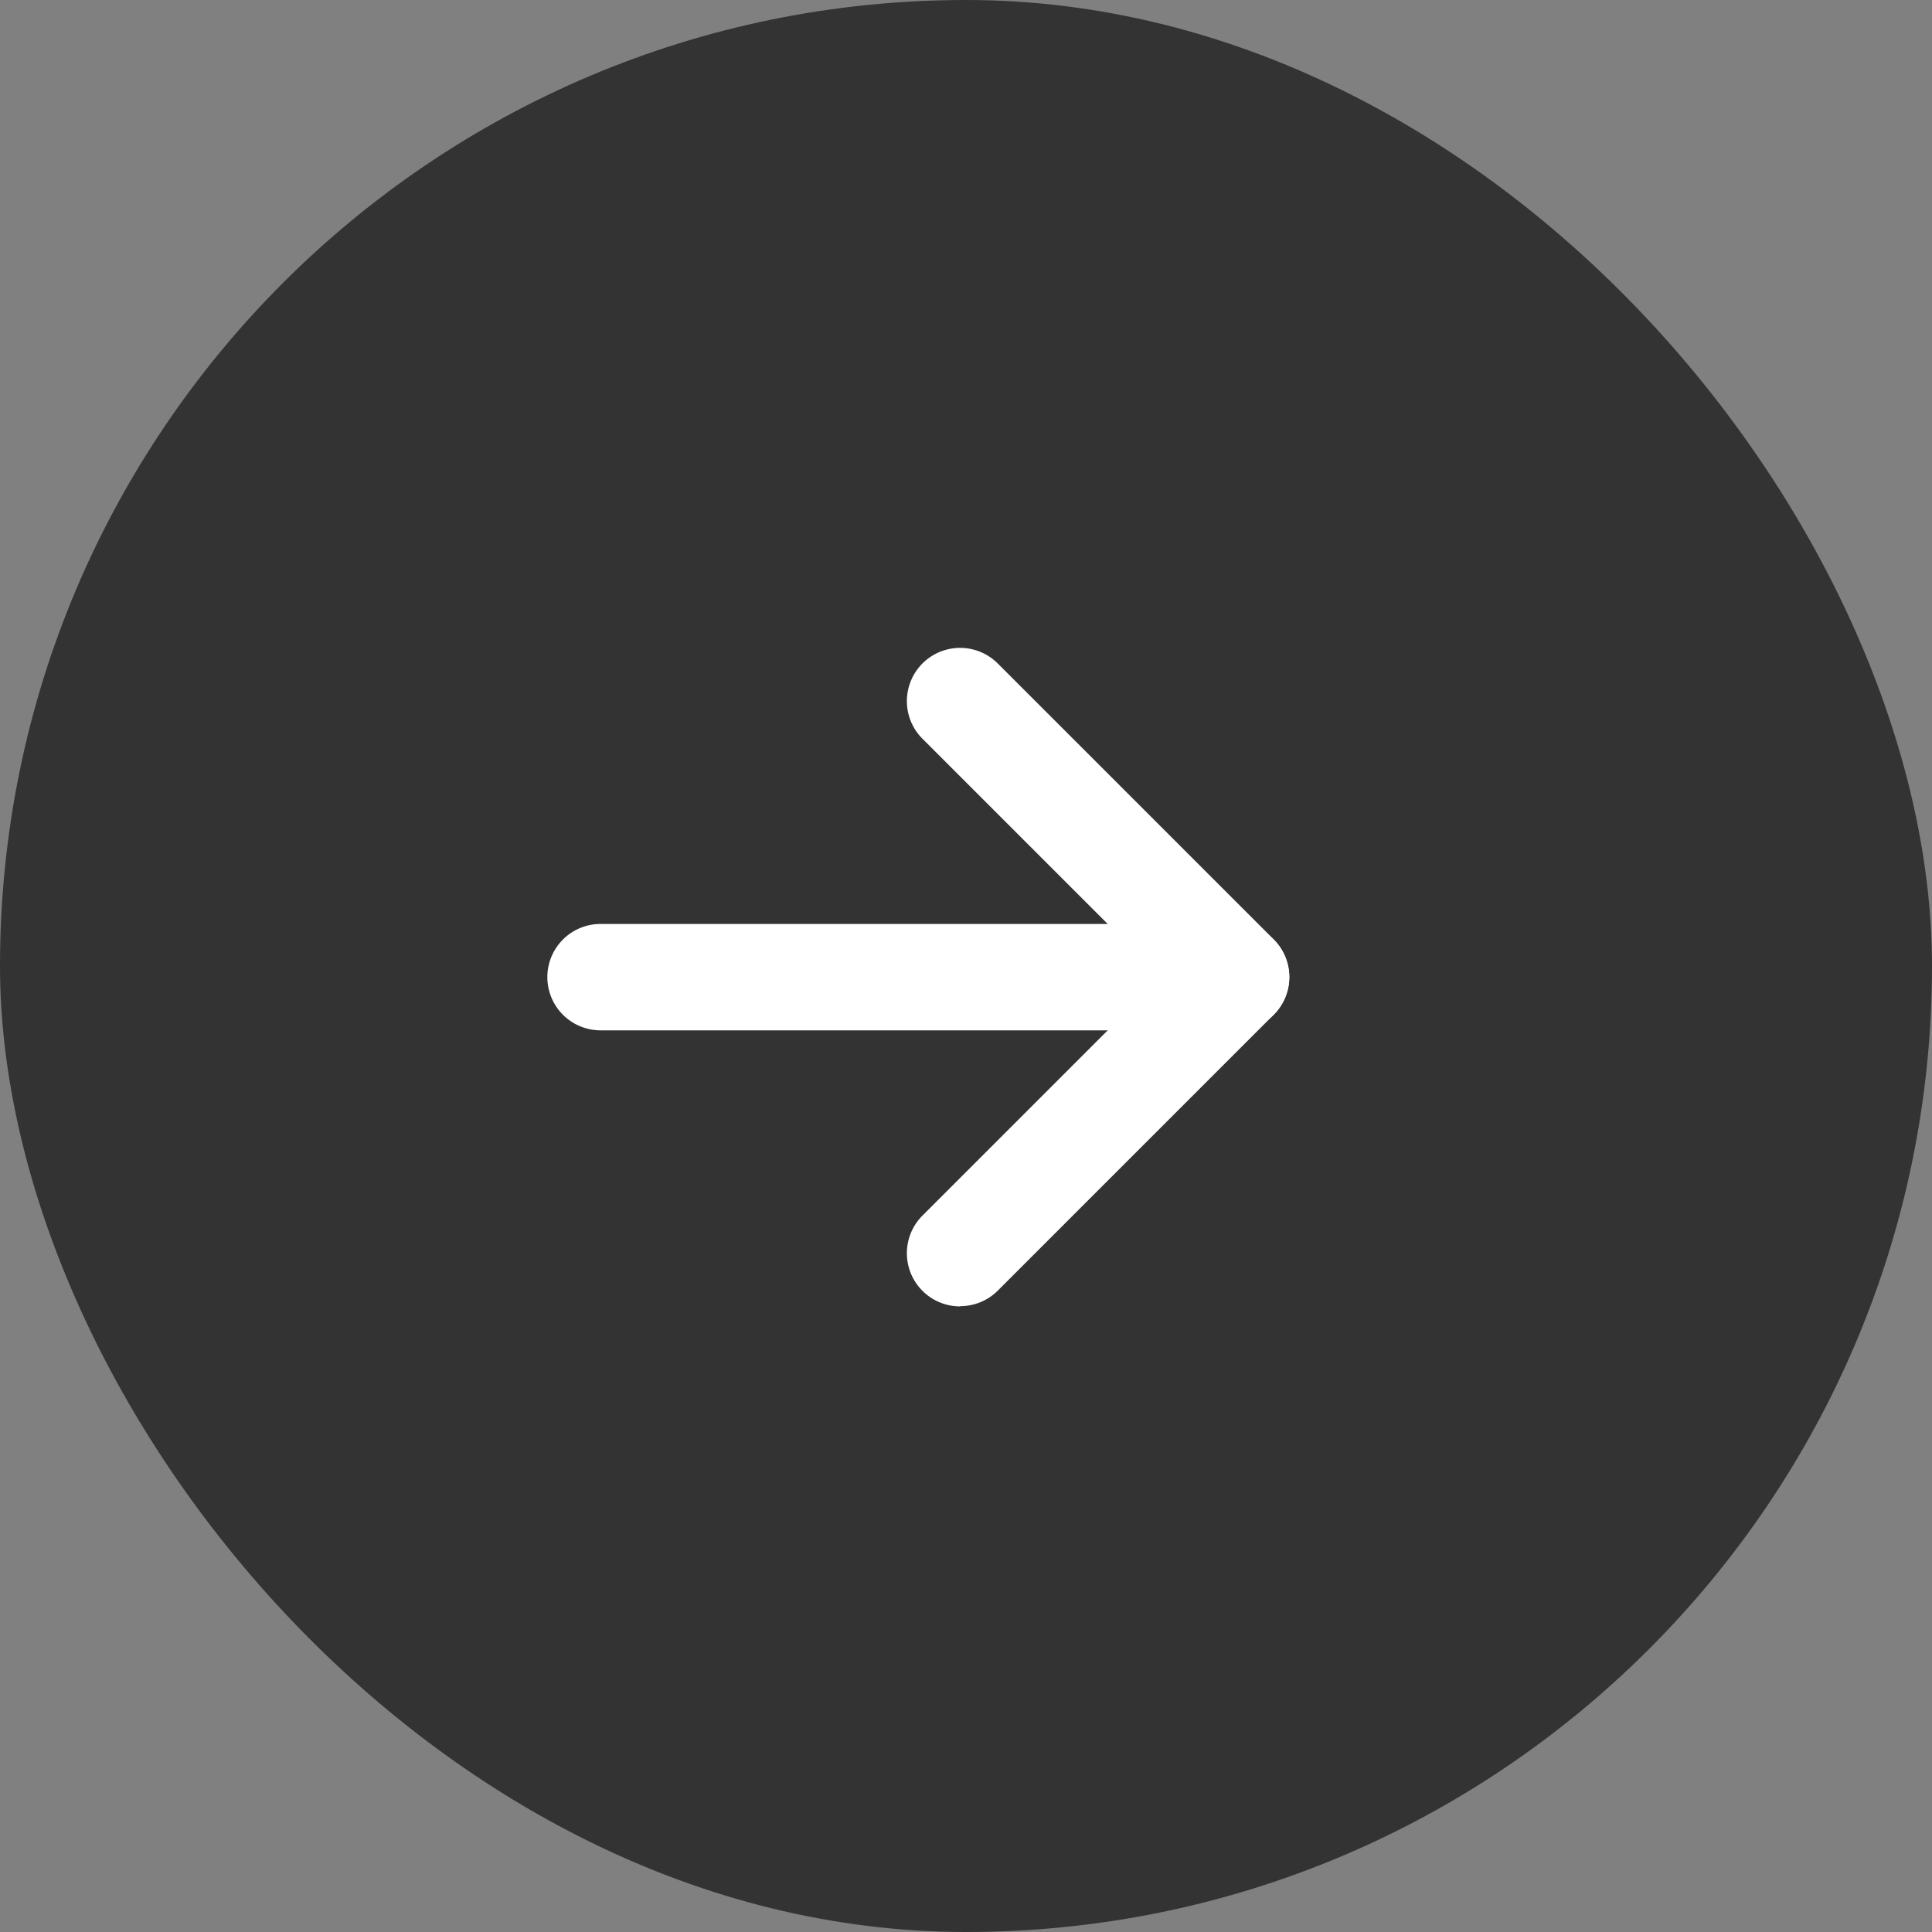
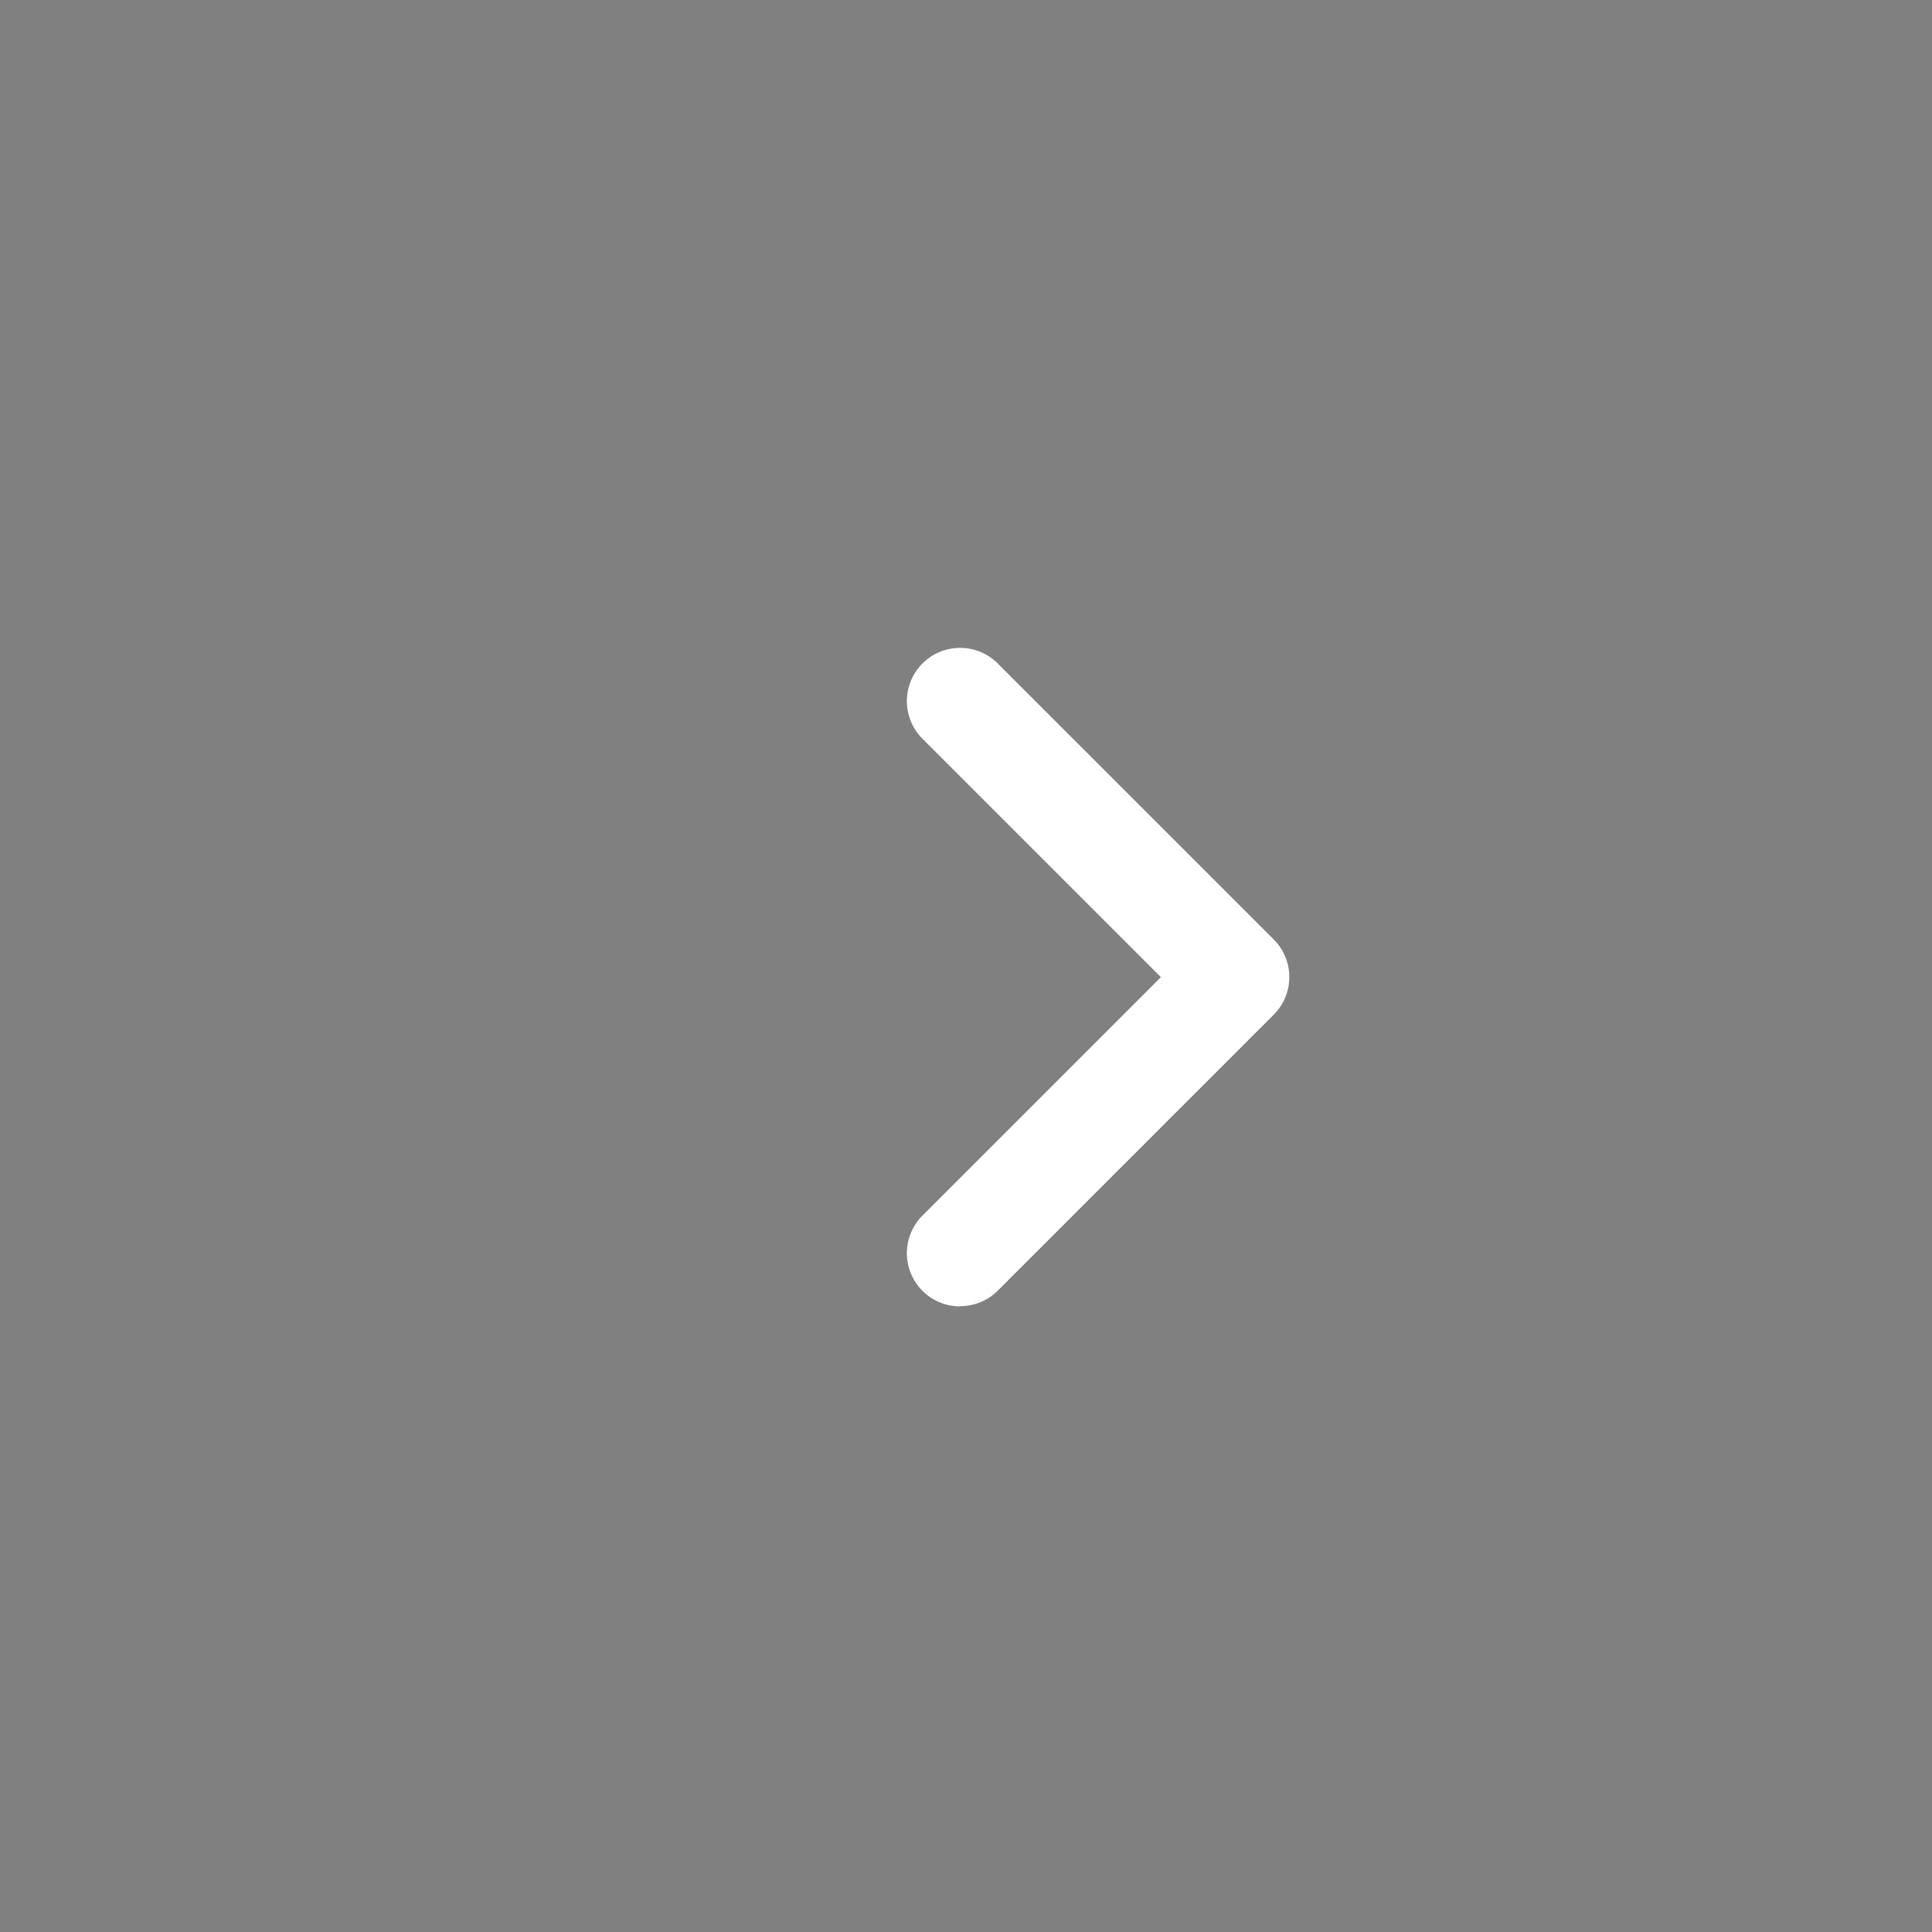
<svg xmlns="http://www.w3.org/2000/svg" width="50" height="50" viewBox="0 0 50 50">
  <rect x="0" y="0" width="50" height="50" fill="#808080" stroke="none" />
  <g id="グループ_2078" data-name="グループ 2078" transform="translate(16374 10543)">
-     <rect id="長方形_5179" data-name="長方形 5179" width="50" height="50" rx="25" transform="translate(-16374 -10543)" fill="#333" />
    <path id="パス_10683" data-name="パス 10683" d="M55.462,17.039a1.376,1.376,0,0,1-.973-2.35l6.17-6.17-6.17-6.17A1.376,1.376,0,0,1,56.436.4l7.143,7.143a1.377,1.377,0,0,1,0,1.947l-7.143,7.143a1.372,1.372,0,0,1-.973.4" transform="translate(-16404.615 -10526.23)" fill="#fff" />
-     <path id="パス_10684" data-name="パス 10684" d="M17.824,44.272H1.376a1.376,1.376,0,0,1,0-2.753H17.824a1.376,1.376,0,0,1,0,2.753" transform="translate(-16359.834 -10560.607)" fill="#fff" />
  </g>
</svg>